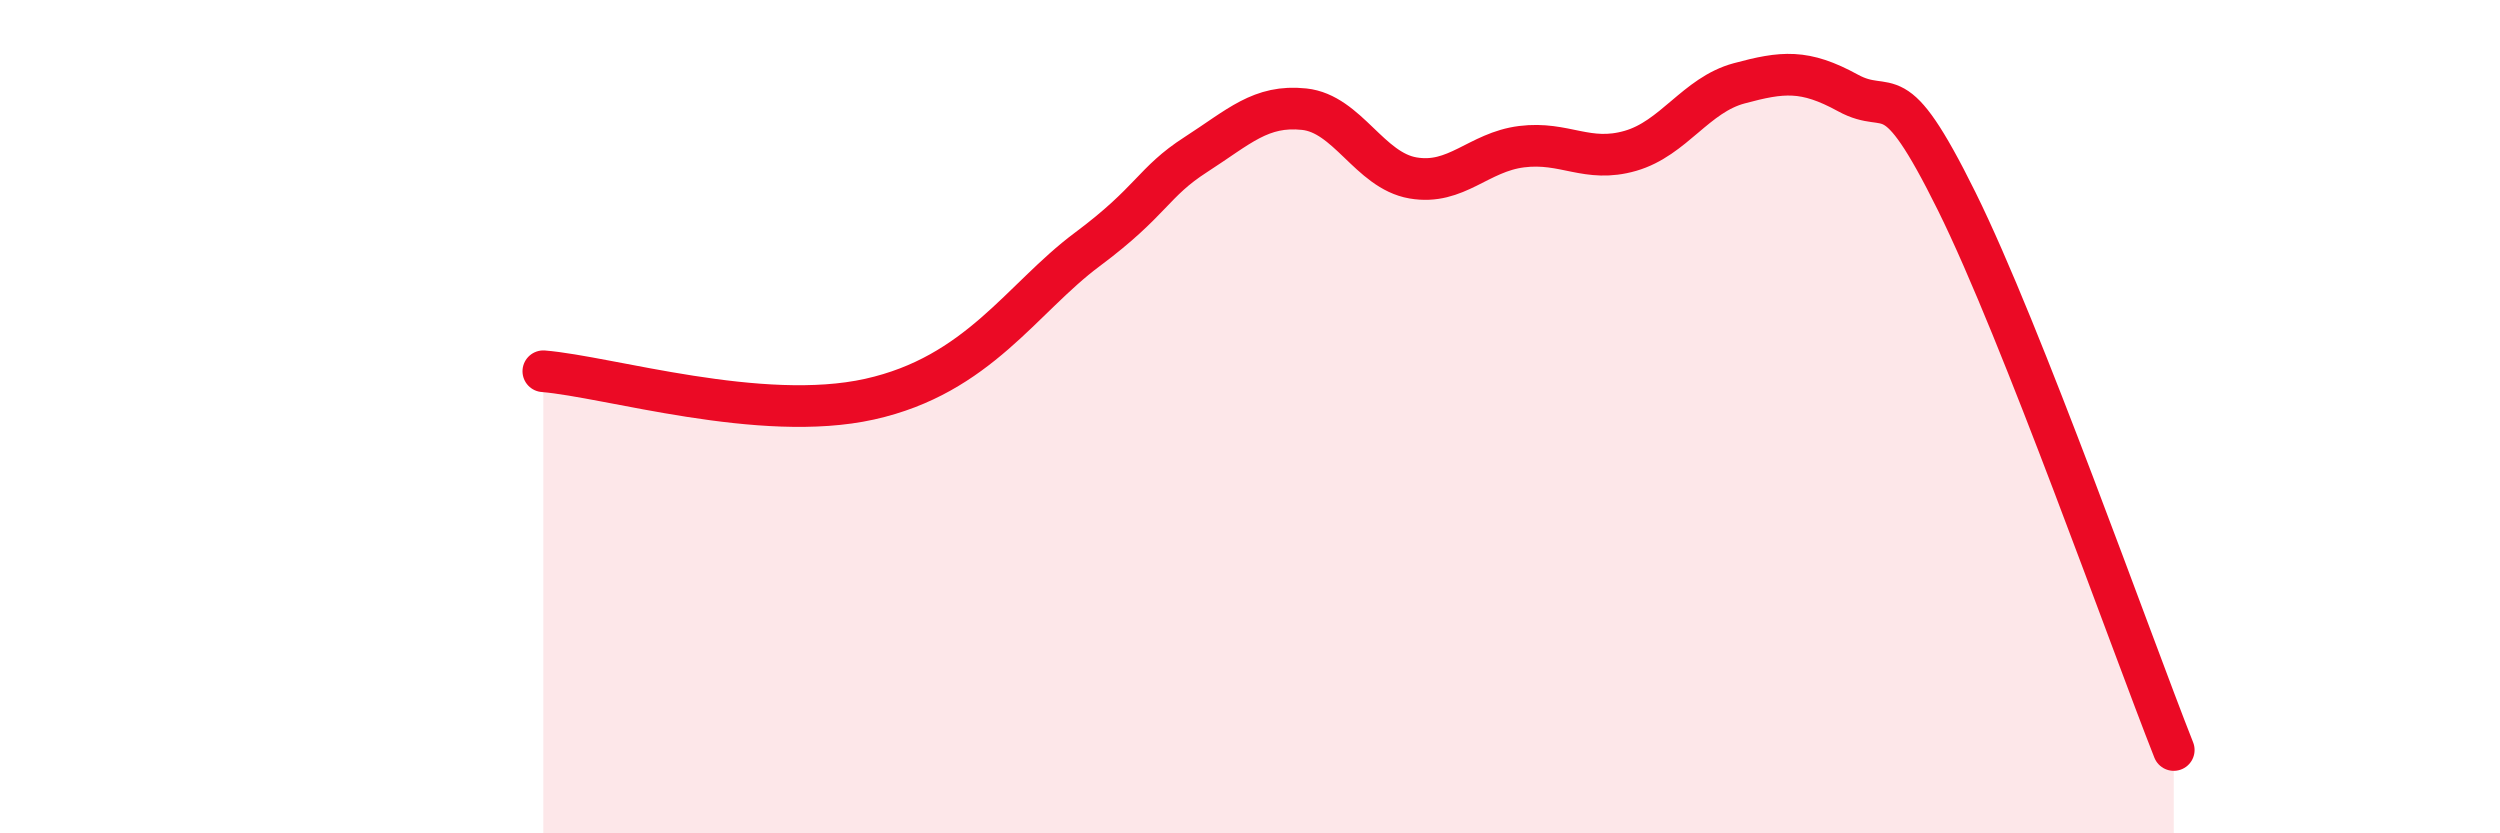
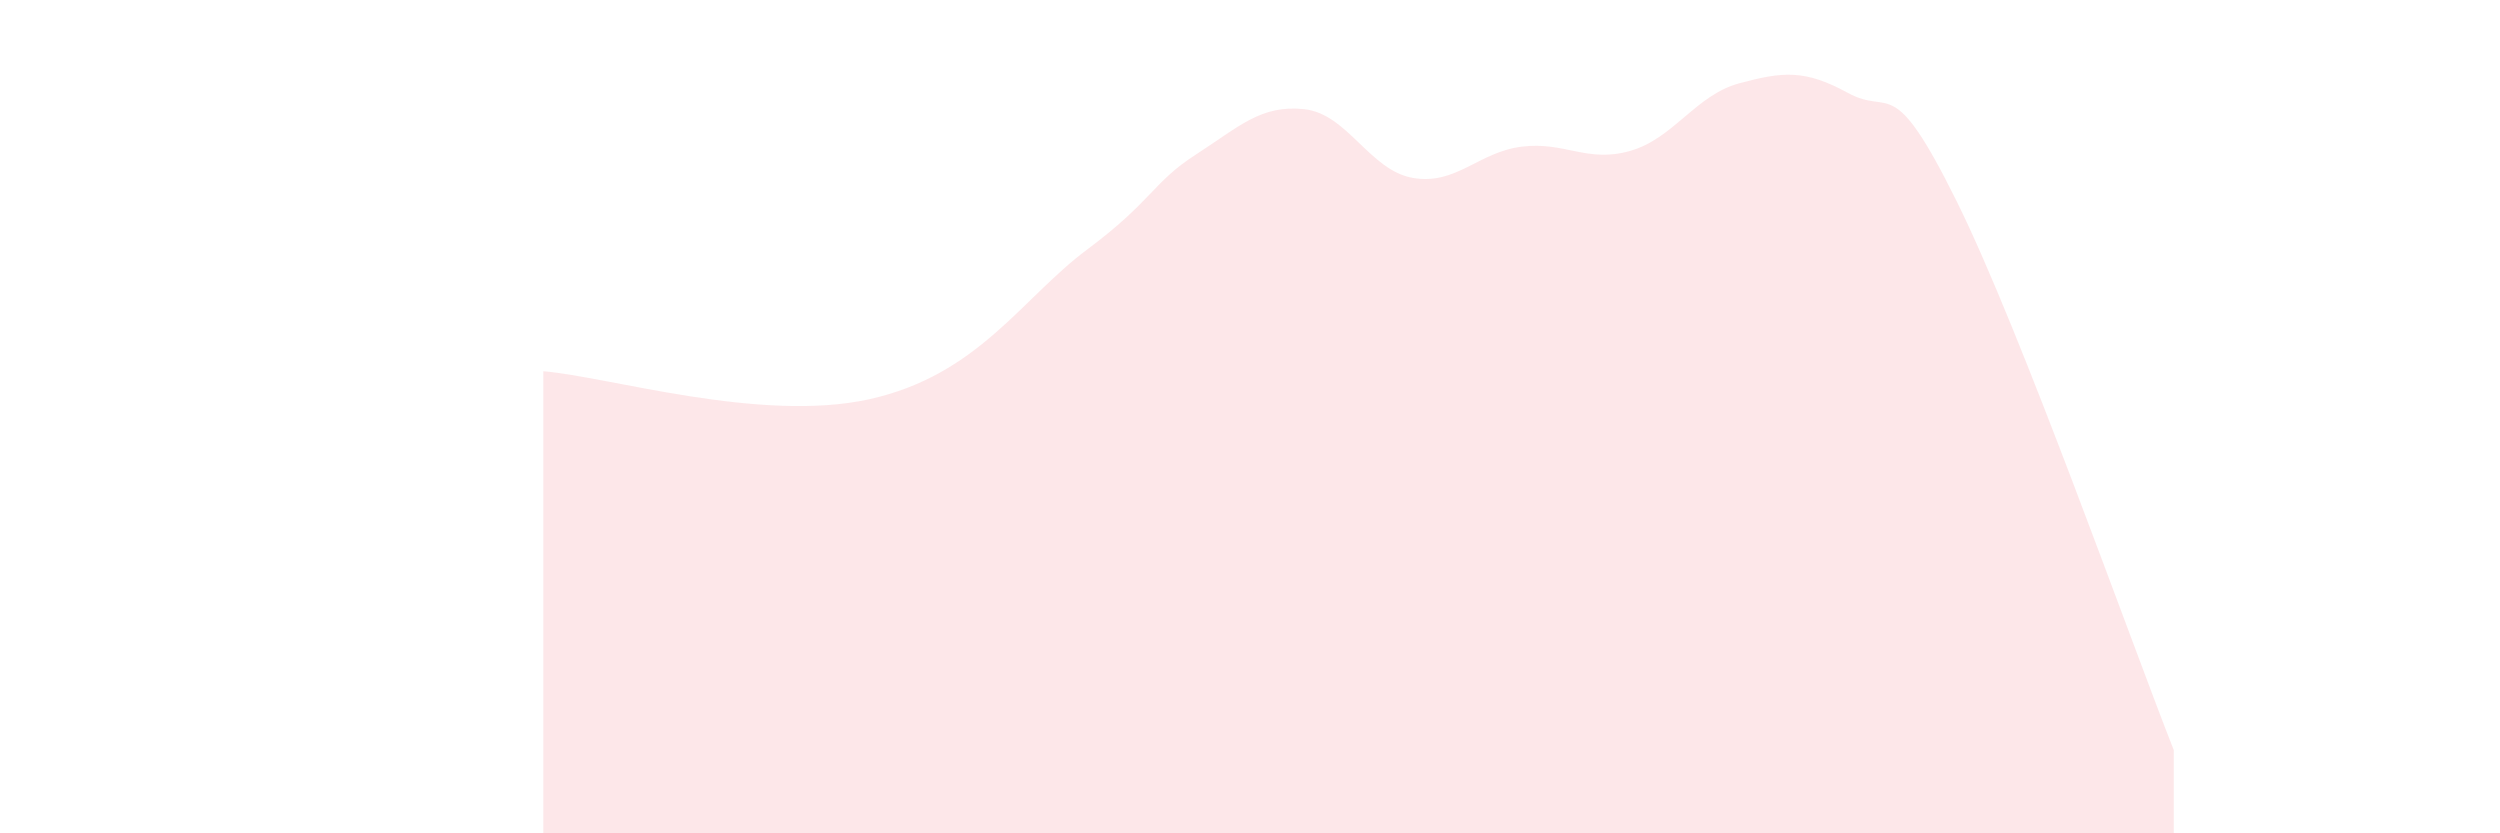
<svg xmlns="http://www.w3.org/2000/svg" width="60" height="20" viewBox="0 0 60 20">
  <path d="M 13.04,8.91 C 14.61,9.04 18.26,10.16 20.87,9.58 C 23.48,9 24.52,7.16 26.09,5.99 C 27.66,4.82 27.66,4.38 28.7,3.71 C 29.74,3.04 30.26,2.51 31.3,2.62 C 32.34,2.73 32.87,4.09 33.91,4.27 C 34.95,4.45 35.48,3.65 36.52,3.52 C 37.56,3.39 38.09,3.92 39.13,3.62 C 40.17,3.32 40.7,2.28 41.74,2 C 42.78,1.72 43.31,1.66 44.35,2.23 C 45.39,2.8 45.4,1.68 46.96,4.83 C 48.52,7.98 51.13,15.37 52.17,18L52.17 20L13.04 20Z" fill="#EB0A25" opacity="0.1" stroke-linecap="round" stroke-linejoin="round" />
-   <path d="M 13.04,8.91 C 14.61,9.04 18.26,10.16 20.87,9.58 C 23.48,9 24.52,7.16 26.09,5.99 C 27.66,4.82 27.66,4.38 28.7,3.71 C 29.74,3.04 30.26,2.51 31.3,2.62 C 32.34,2.73 32.87,4.09 33.91,4.27 C 34.95,4.45 35.48,3.65 36.52,3.52 C 37.56,3.39 38.09,3.92 39.13,3.62 C 40.17,3.32 40.7,2.28 41.74,2 C 42.78,1.72 43.31,1.66 44.35,2.23 C 45.39,2.8 45.4,1.68 46.96,4.83 C 48.52,7.98 51.13,15.37 52.17,18" stroke="#EB0A25" stroke-width="1" fill="none" stroke-linecap="round" stroke-linejoin="round" />
</svg>